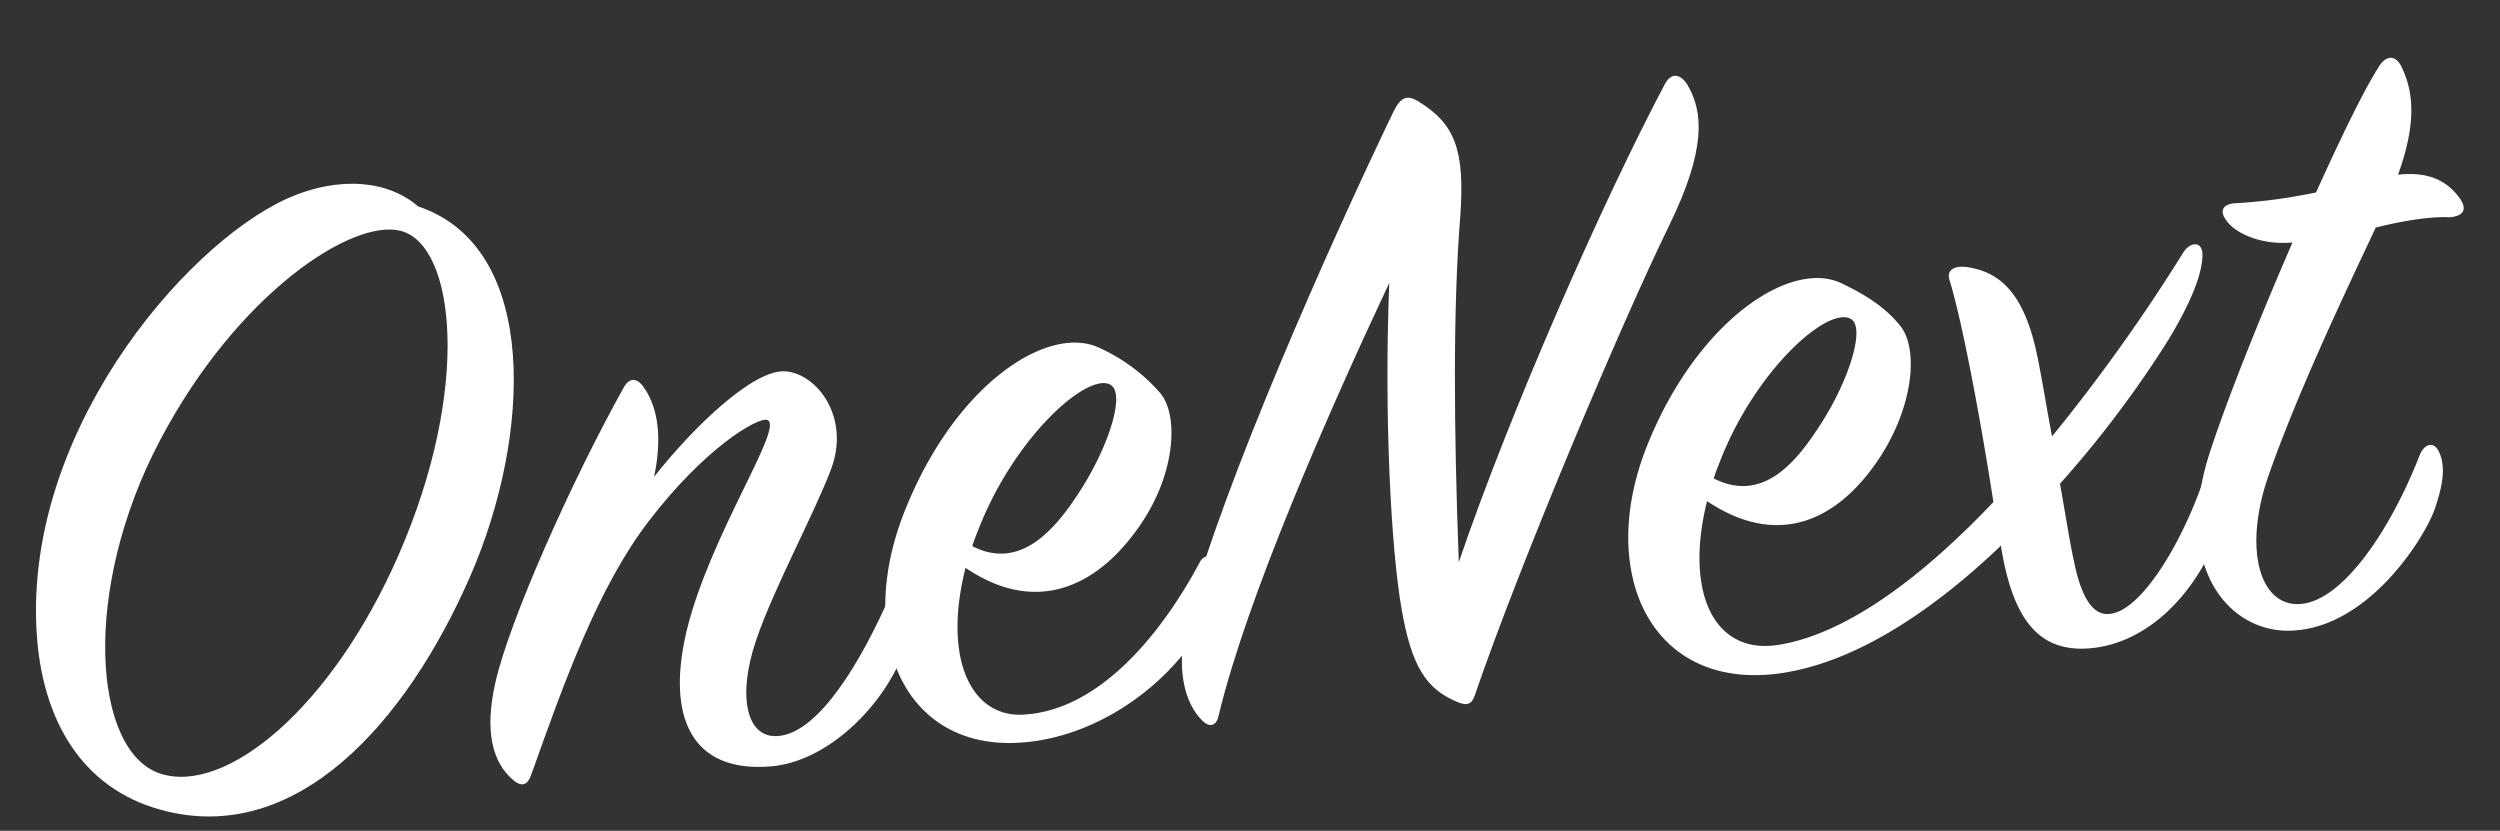
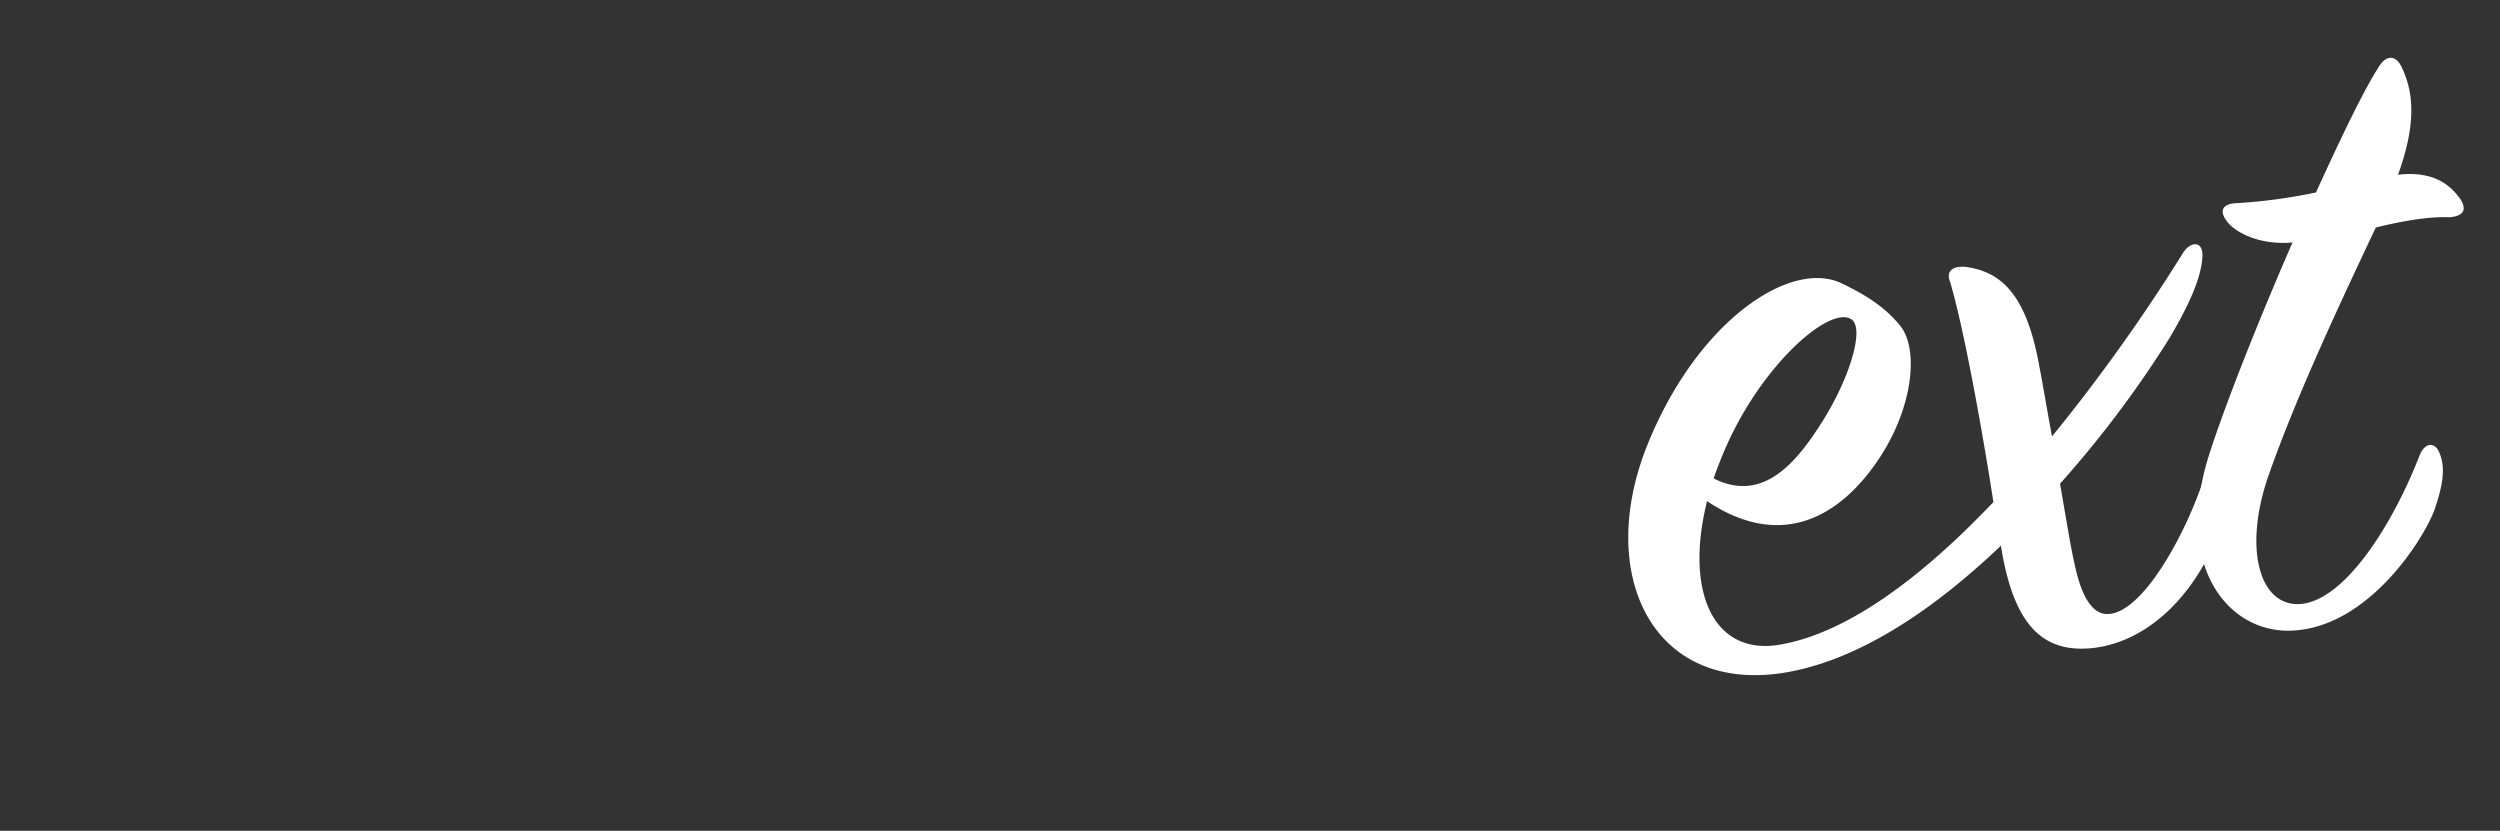
<svg xmlns="http://www.w3.org/2000/svg" width="544.988" height="181.11" viewBox="0 0 544.988 181.11">
  <rect x="0" y="0" width="544.988" height="181.11" fill="#333333" stroke="none" />
  <defs>
    <clipPath id="clip-path">
      <rect id="長方形_81" data-name="長方形 81" width="535.261" height="134.973" fill="#fff" />
    </clipPath>
  </defs>
  <g id="home-str-02" transform="matrix(0.996, -0.087, 0.087, 0.996, 0, 46.65)">
    <g id="グループ_115" data-name="グループ 115" transform="translate(0 0)" clip-path="url(#clip-path)">
-       <path id="パス_191" data-name="パス 191" d="M95.349,87.456c-16.9,31.094-43.19,55.5-71.567,45.072C6.674,126.267,0,110.619,0,93.506,0,49.068,39.017,10.468,62.593,2.119,74.7-2.049,85.126.241,90.97,6.291,116.84,17.56,111,58.662,95.349,87.456M86.8,11.3C76.57,7.549,50.071,21.733,30.461,52.2,10.429,83.284,10.011,118.55,24.2,124.6c13.775,5.843,38.393-10.851,55.918-42.983C99.108,46.768,98.273,15.472,86.8,11.3" transform="translate(0 -0.001)" fill="#fff" />
-       <path id="パス_192" data-name="パス 192" d="M92.775,11.946c6.885,1.042,13.353,11.269,8.138,22.116-4.384,9.18-14.606,24.622-19.407,35.473-5.421,12.1-4.168,21.9,3.342,21.487,8.556-.413,18.779-14.184,26.706-28.79,1.042-1.877,2.5-1.877,3.548-.207,1.46,2.291,1.042,7.092-1.877,13.142C107.592,86.85,94.446,97.49,82.341,97.49c-17.732,0-21.9-12.931-15.855-31.085C73.372,45.955,91.733,23.84,87.978,22.169c-2.088-.831-14.188,5.008-27.542,19.614-12.311,13.353-21.492,33.385-30.465,53-.835,1.877-2.084,2.708-3.966.831-4.168-4.173-5.421-11.054-2.084-21.487C28.094,60.979,44.16,31.978,57.306,12.575c1.46-2.3,3.131-2.088,4.379,0,3.131,5.215,2.924,12.307.629,19.816C71.7,22.38,85.889,10.9,92.775,11.946" transform="translate(74.769 37.121)" fill="#fff" />
-       <path id="パス_193" data-name="パス 193" d="M69.719,90.853c17.315.831,32.545-15.855,41.519-29.626,1.042-1.671,2.713-1.671,3.548.207.831,1.671.207,7.514-3.548,12.935C102.475,87.1,86.409,96.7,70.344,96.9c-26.5.418-35.68-25.664-22.12-52.577S83.072,6.558,93.5,12.608a38.8,38.8,0,0,1,12.311,10.851c3.755,5.012,2.088,17.737-6.679,28.377-10.223,12.522-24.2,17.943-38.806,6.05-6.679,19.2-1.671,32.338,9.392,32.967M87.034,42.862c6.679-8.758,11.269-19.61,8.345-21.9-4.379-3.548-21.7,8.974-31.507,28.79C63.247,51,62.623,52.253,62.205,53.3c10.223,6.472,18.779-2.5,24.829-10.434" transform="translate(142.69 37.29)" fill="#fff" />
-       <path id="パス_194" data-name="パス 194" d="M63.483,130.984c-.624,2.088-2.088,2.5-3.548.835-3.544-3.966-5.215-12.1-1.042-23.369C69.116,80.284,96.451,30.834,112.934,3.081c1.877-3.131,3.337-3.337,5.421-1.877,7.721,5.637,9.392,11.48,7.1,25.875-3.337,19.821-5.426,45.9-6.885,75.11C132.755,70.062,156.748,26.454,172.4,2.25c1.671-2.506,3.548-1.877,4.8.413,3.131,6.261,2.919,14.611-6.468,30.254-12.311,20.449-38.811,70.525-51.117,98.277-.835,2.084-1.882,2.5-4.177,1.249-6.257-3.337-9.176-8.341-10.223-21.7-1.042-12.724-.211-40.895,3.548-70.525-15.648,26.917-36.933,65.728-45.278,90.763" transform="translate(191.693 1.121)" fill="#fff" />
      <path id="パス_195" data-name="パス 195" d="M153.936,14.529c-.835-2.717,1.253-3.548,3.966-2.924,6.885,1.666,11.893,6.468,13.564,20.656.624,5.426,1.042,11.476,1.666,17.737a387.406,387.406,0,0,0,31.925-37.351c1.671-2.3,4.59-2.5,4.173,1.042-.629,5.012-4.59,11.48-8.974,17.526a234.374,234.374,0,0,1-26.288,29.212c.624,6.885,1.042,13.353,1.671,17.943,1.042,8.35,3.544,11.269,6.468,11.269,7.3.207,17.943-15.23,23.369-27.959a1.986,1.986,0,0,1,3.755.211c.835,3.126.624,7.927-2.713,14.188-7.3,13.353-18.154,20.445-28.584,20.656-11.058.207-16.695-6.679-17.943-23.576v-.422c-15.648,12.522-33.6,22.745-50.7,23.576-28.166,1.253-37.764-25.453-24.2-52.159C98.229,18.279,119.509,6.6,130.154,12.647c5,2.924,9.176,6.054,12.1,10.434,3.548,5.215,1.46,17.526-6.885,28.166-10.016,12.729-23.58,18.154-38.393,6.261-6.674,19.4-1.46,33.8,13.146,32.549,15.23-1.253,32.756-12.518,49.033-26.917-1.046-15.855-3.131-38.388-5.219-48.611M123.475,42.483c6.679-8.763,11.058-19.4,8.345-21.7-4.59-3.755-21.9,9.181-31.3,28.377-.624,1.253-1.253,2.5-1.671,3.544,10.434,6.472,18.572-2.291,24.622-10.223" transform="translate(268.371 37.251)" fill="#fff" />
      <path id="パス_196" data-name="パス 196" d="M119.642,35.436c-2.089-2.919-.835-4.379,2.3-4.173a118.2,118.2,0,0,0,17.319-.835c6.468-11.476,12.311-21.28,15.855-25.871,1.882-2.713,3.966-2.506,5.012,0,2.3,5.843,2.3,12.729-2.717,23.58,8.138-.211,11.269,3.544,12.94,6.257,1.46,2.506.624,3.966-2.506,3.966-4.59-.629-11.058,0-16.273.831-8.138,13.982-20.032,34.22-27.959,51.746-6.885,15.235-4.59,28.166,4.173,28.588,9.387.418,21.28-14.4,29-30.048,1.253-2.5,3.548-2.919,4.384,0,1.042,3.342,0,7.092-2.088,11.893-2.713,6.05-16.484,24.411-33.174,23.787C112.132,124.74,101.074,109.3,111.09,85.3c4.379-10.429,13.142-27.959,22.111-44.443-7.092,0-11.889-3.131-13.56-5.426" transform="translate(364.221 8.829)" fill="#fff" />
    </g>
  </g>
</svg>